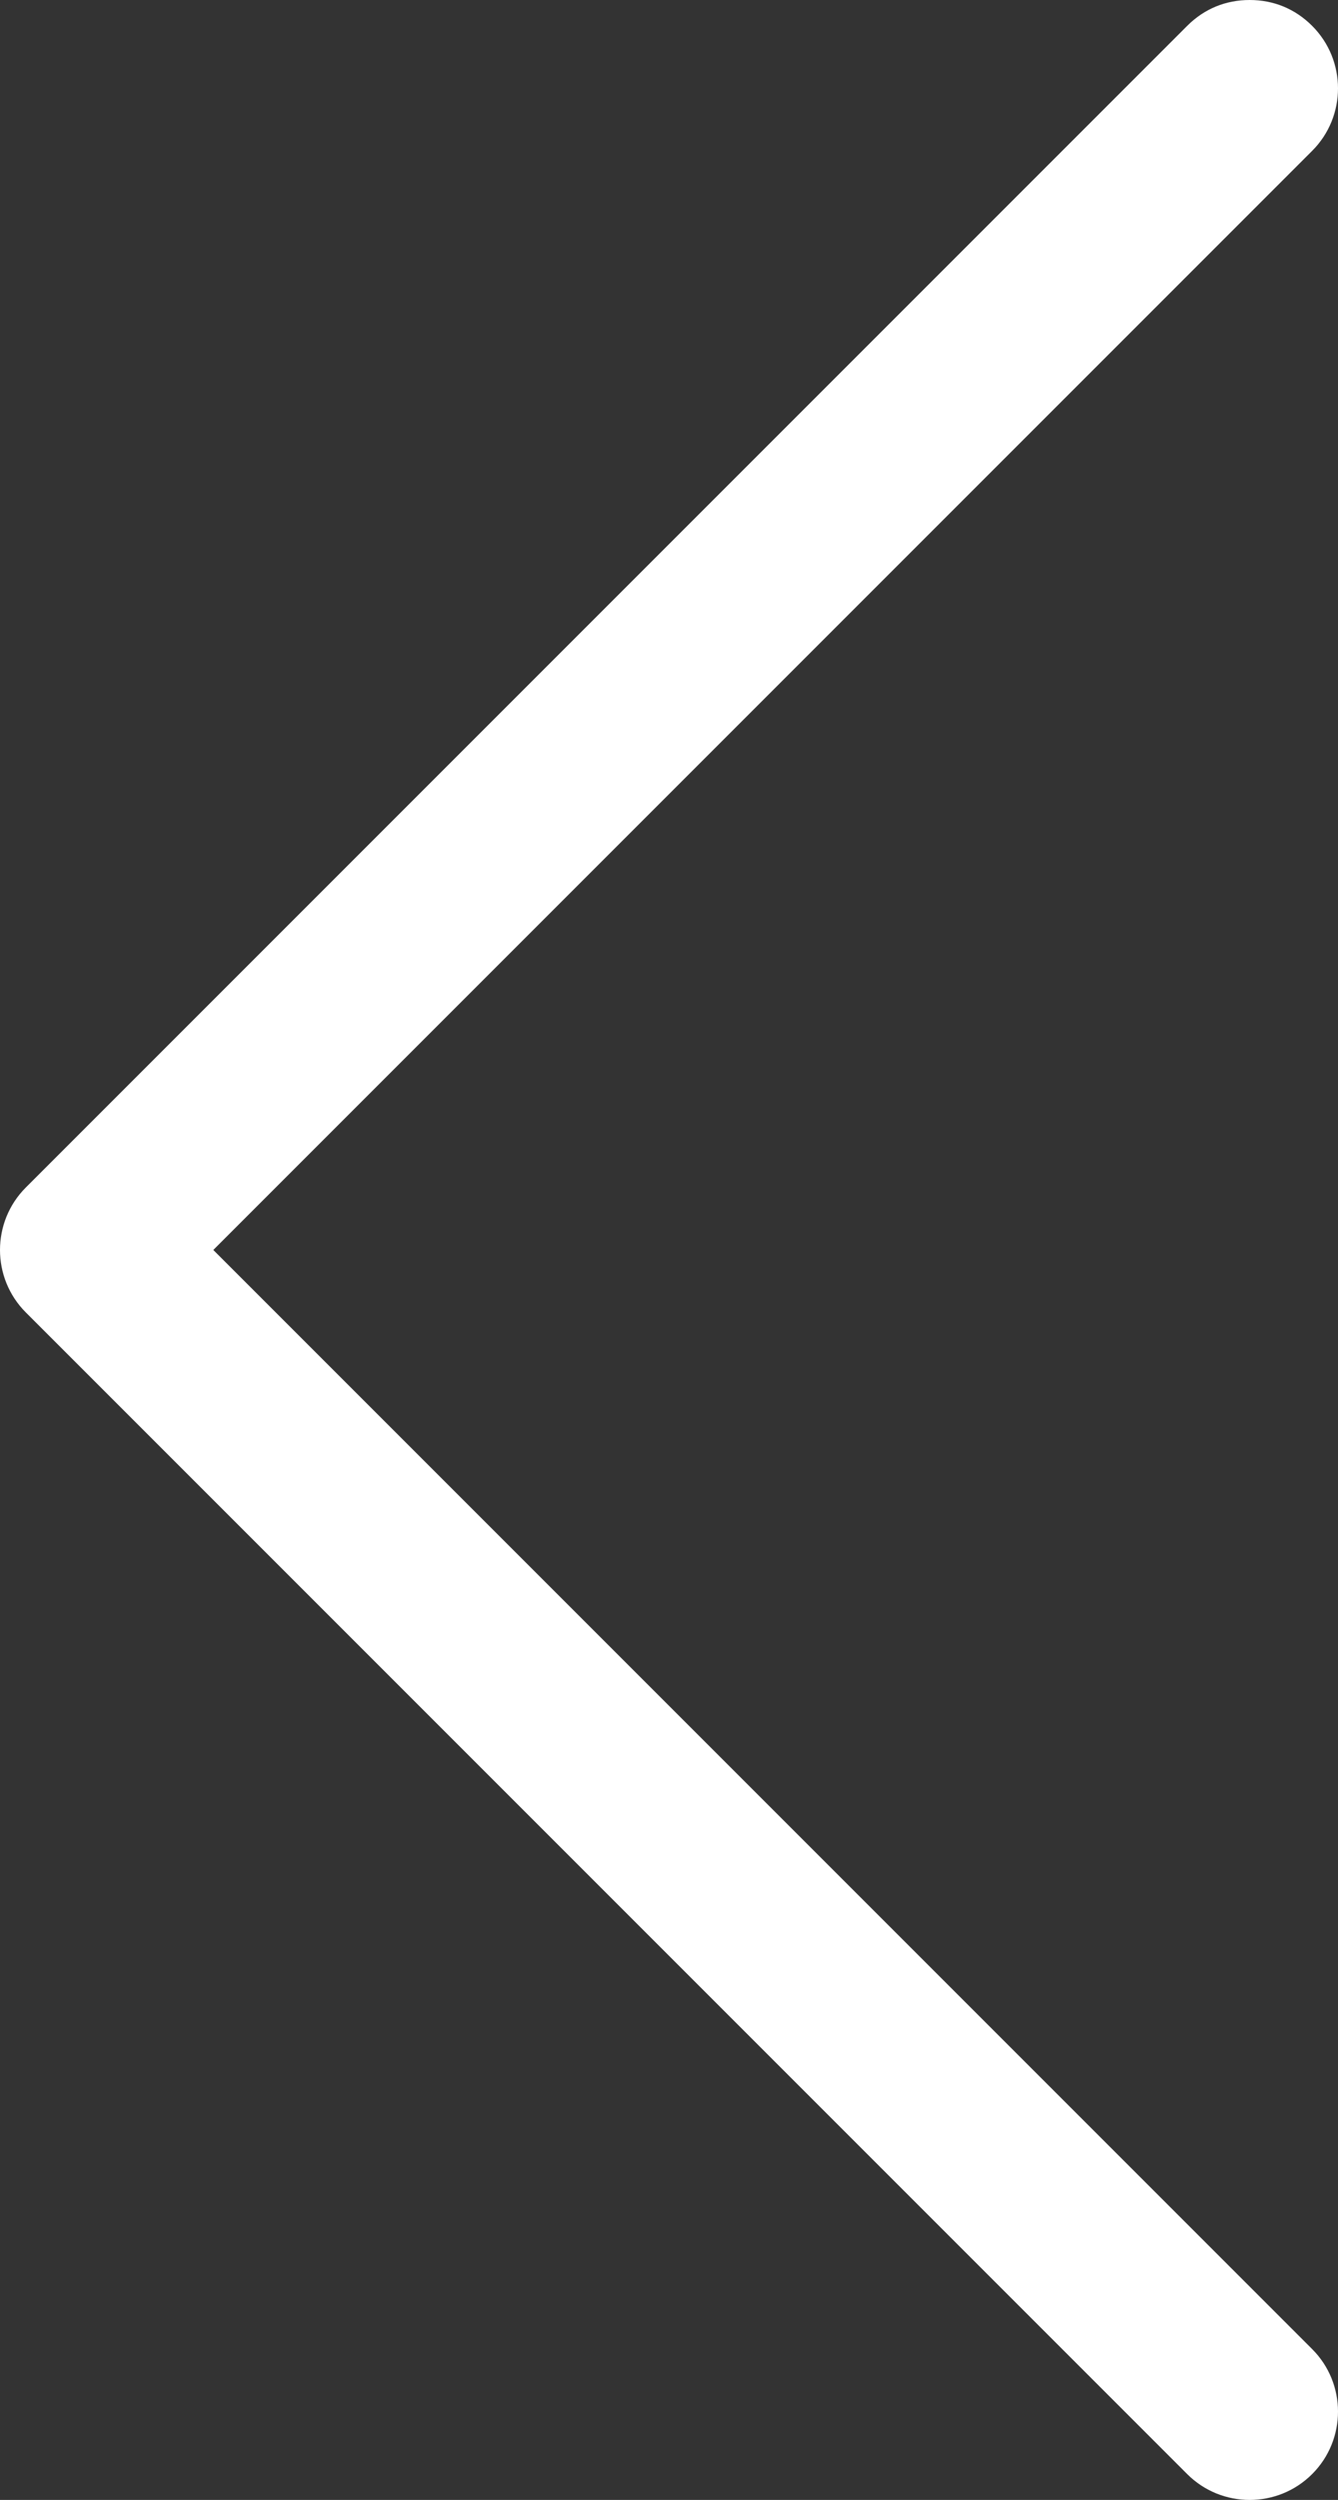
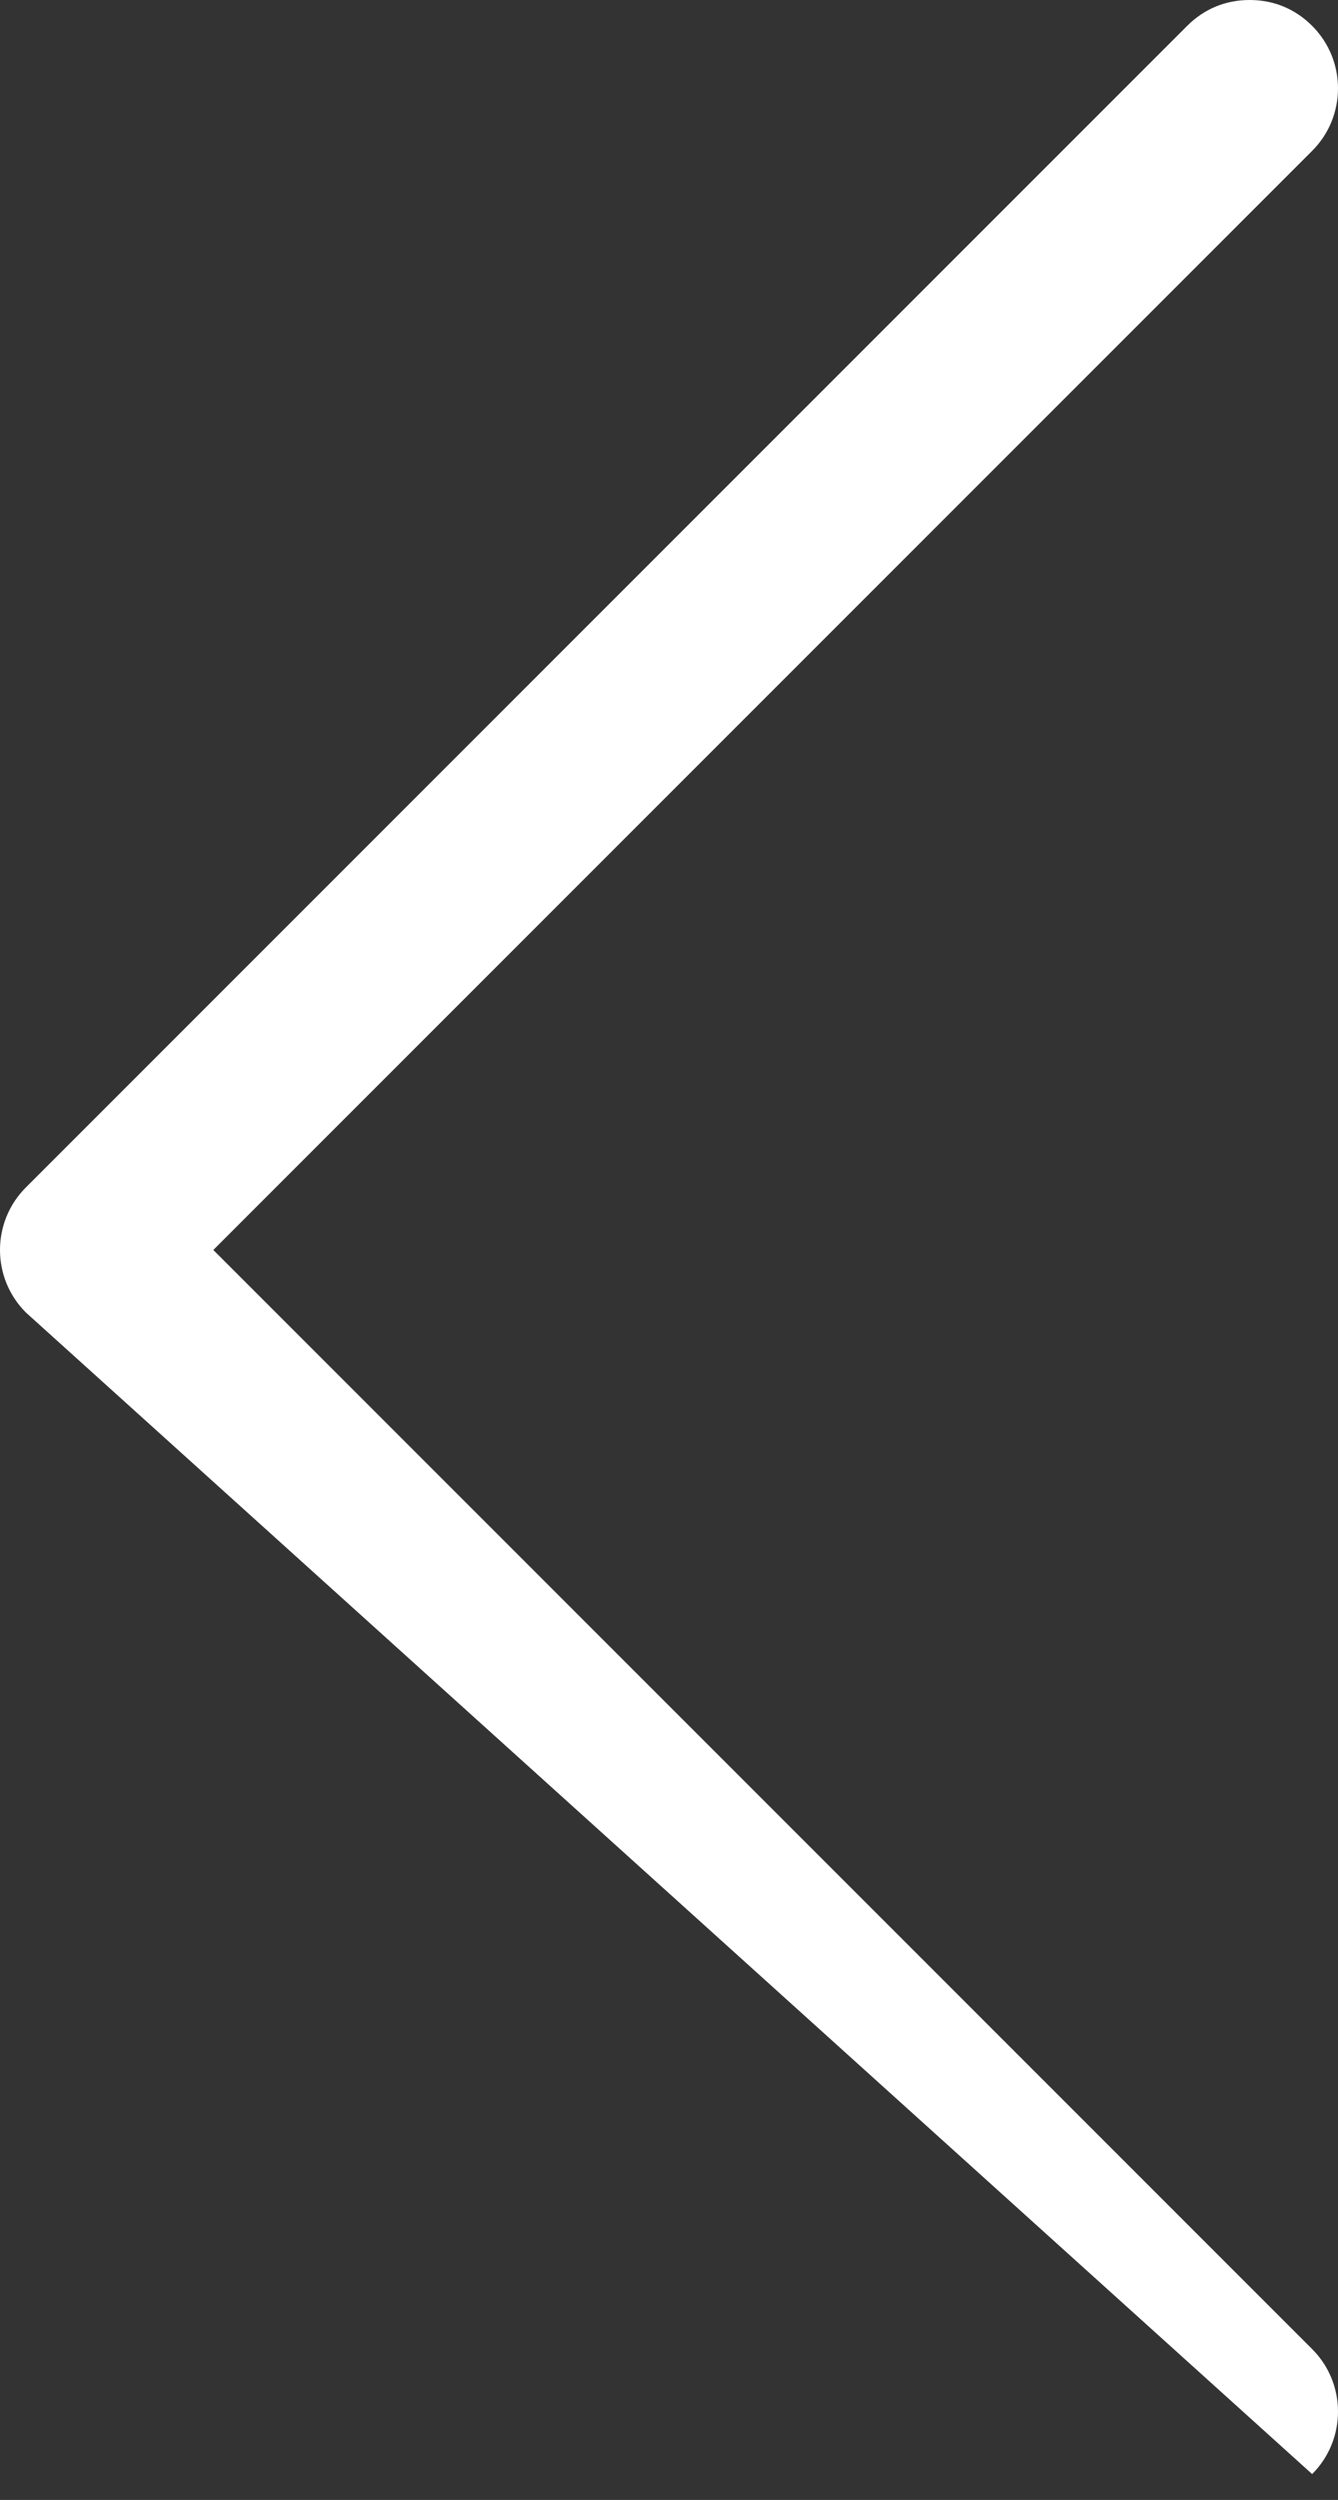
<svg xmlns="http://www.w3.org/2000/svg" version="1.1" id="Layer_1" x="0px" y="0px" viewBox="0 0 62.1 116" style="enable-background:new 0 0 62.1 116;" xml:space="preserve">
  <rect x="0" y="0" width="62.1" height="116" fill="#333333" stroke="none" />
  <style type="text/css">
	.st0{fill:#FFFFFF;}
</style>
  <g>
-     <path class="st0" d="M55.1,1.2C55.9,0.4,56.9,0,58,0c1.1,0,2.1,0.4,2.9,1.2c1.6,1.6,1.6,4.2,0,5.8l-51,51l51,51   c1.6,1.6,1.6,4.2,0,5.8c-1.6,1.6-4.2,1.6-5.8,0L1.2,60.9c-1.6-1.6-1.6-4.2,0-5.8L55.1,1.2z" />
+     <path class="st0" d="M55.1,1.2C55.9,0.4,56.9,0,58,0c1.1,0,2.1,0.4,2.9,1.2c1.6,1.6,1.6,4.2,0,5.8l-51,51l51,51   c1.6,1.6,1.6,4.2,0,5.8L1.2,60.9c-1.6-1.6-1.6-4.2,0-5.8L55.1,1.2z" />
  </g>
</svg>